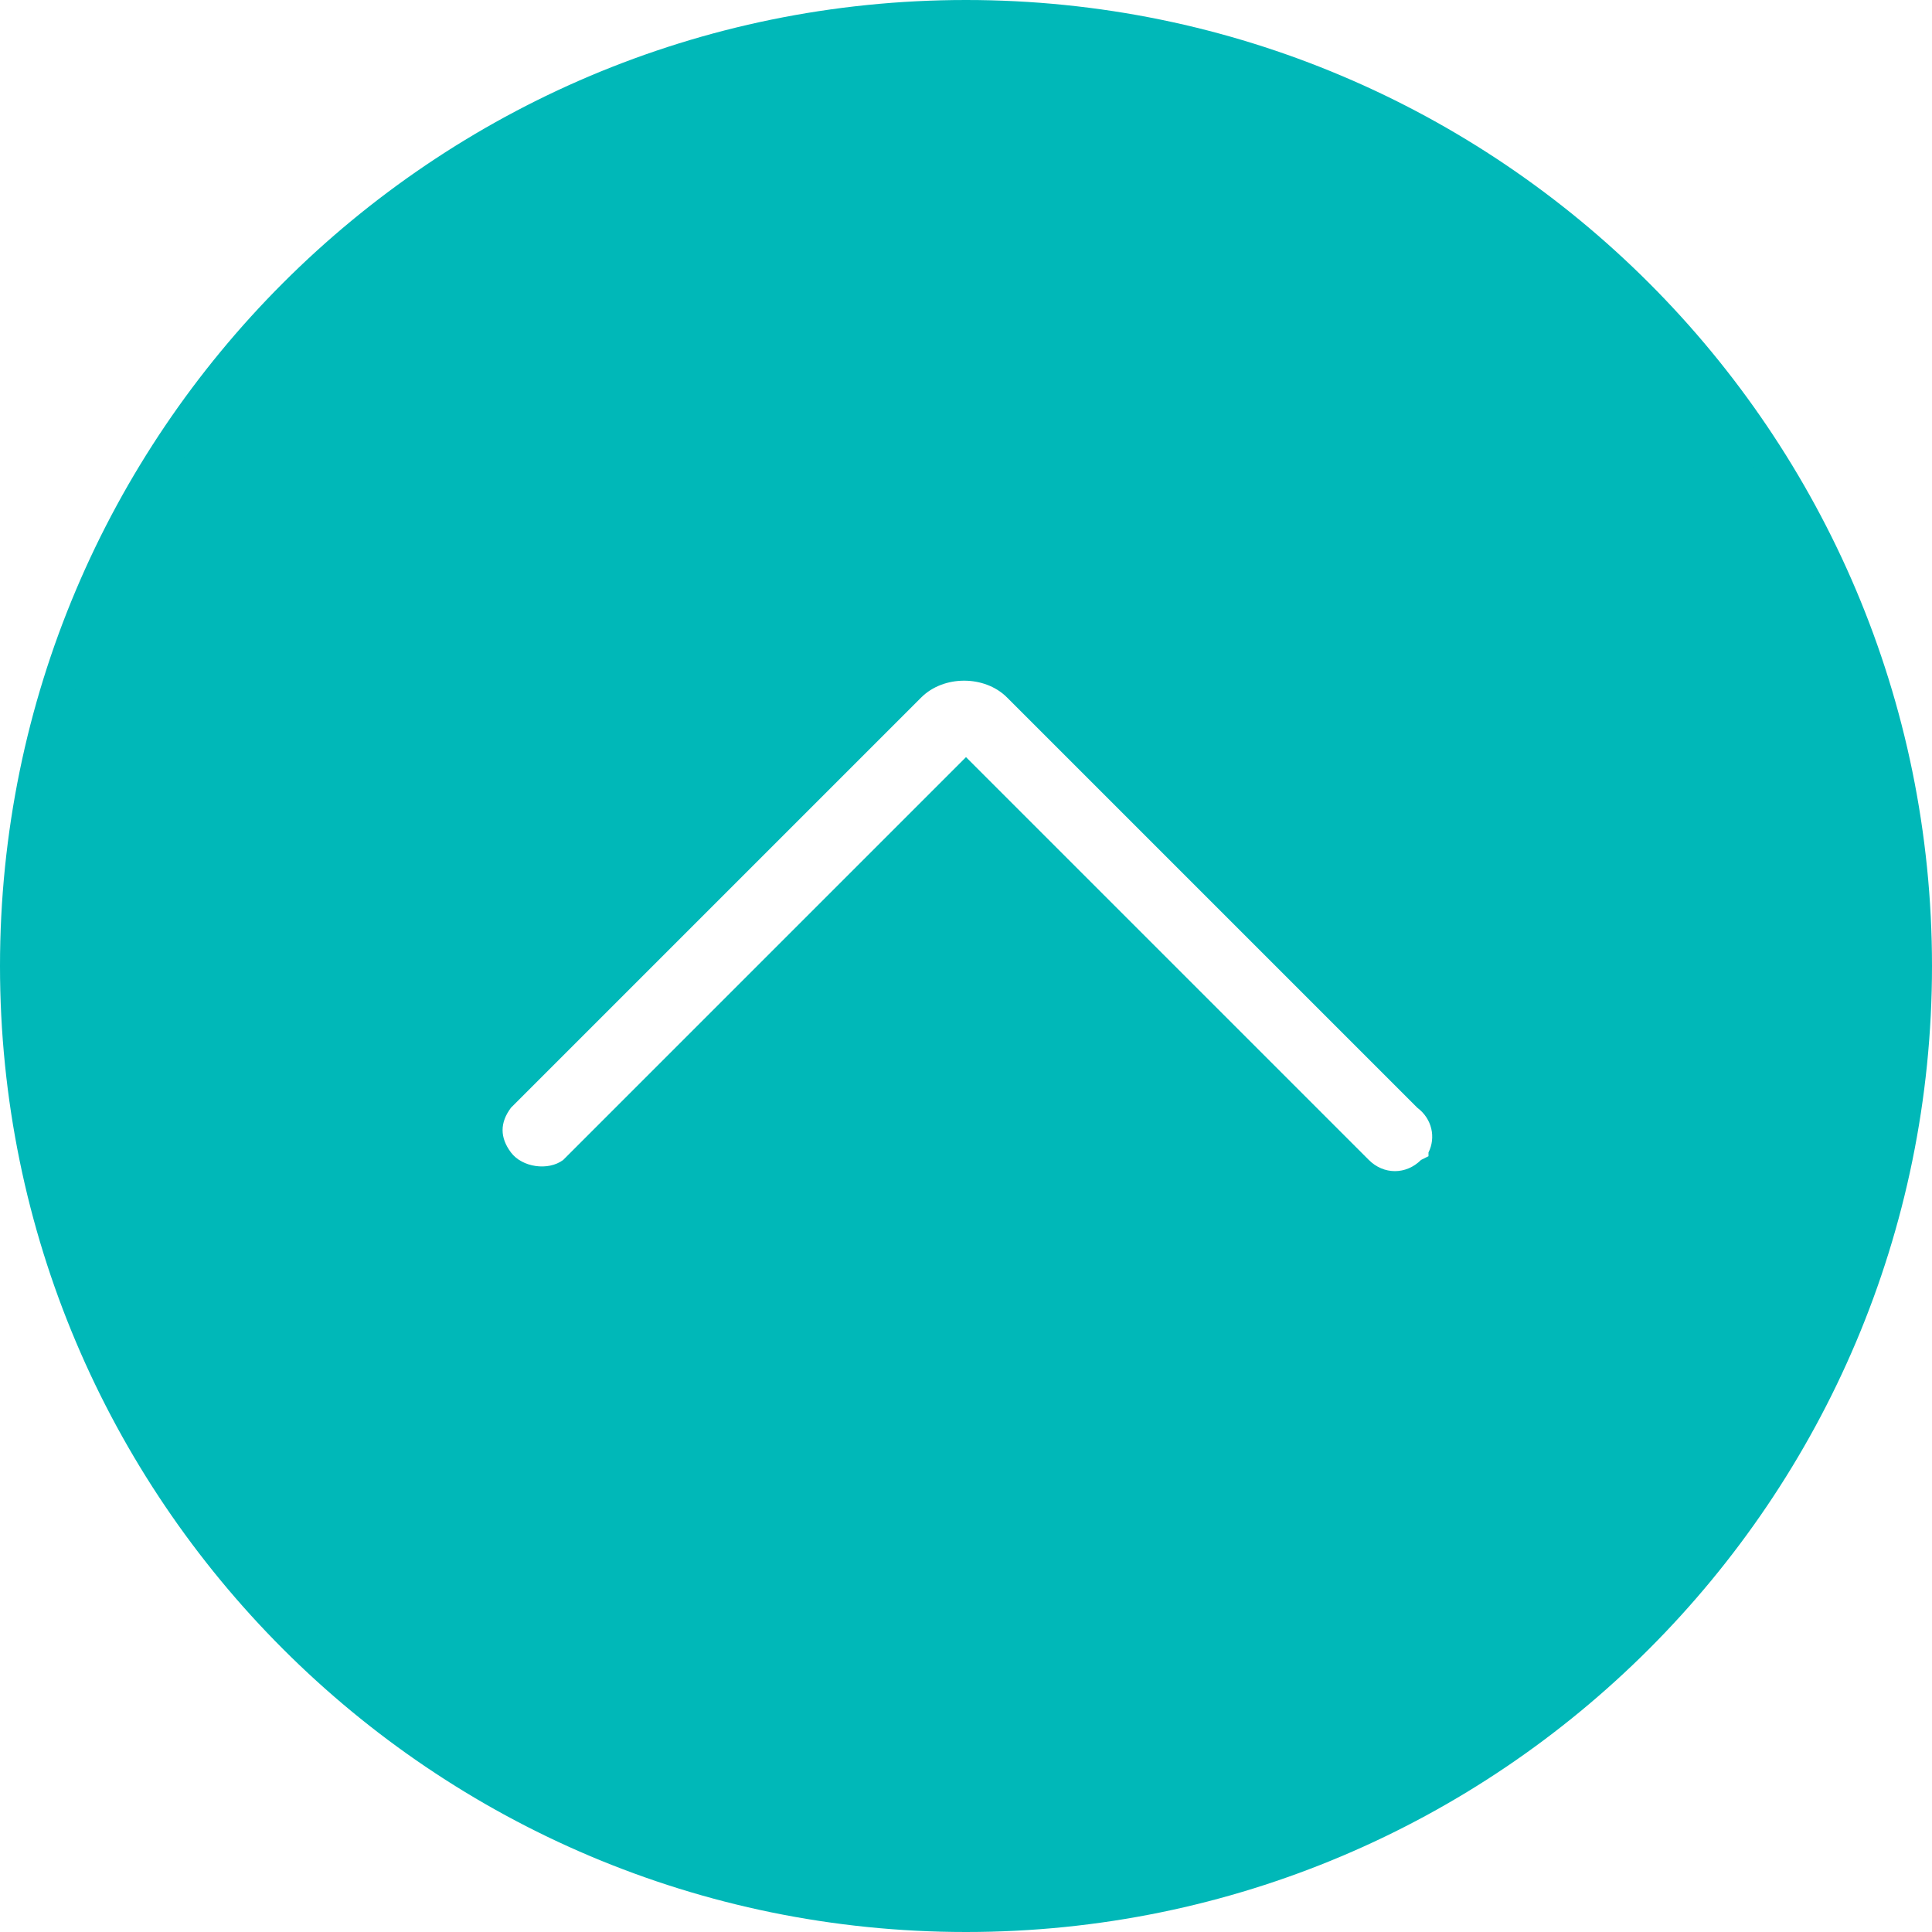
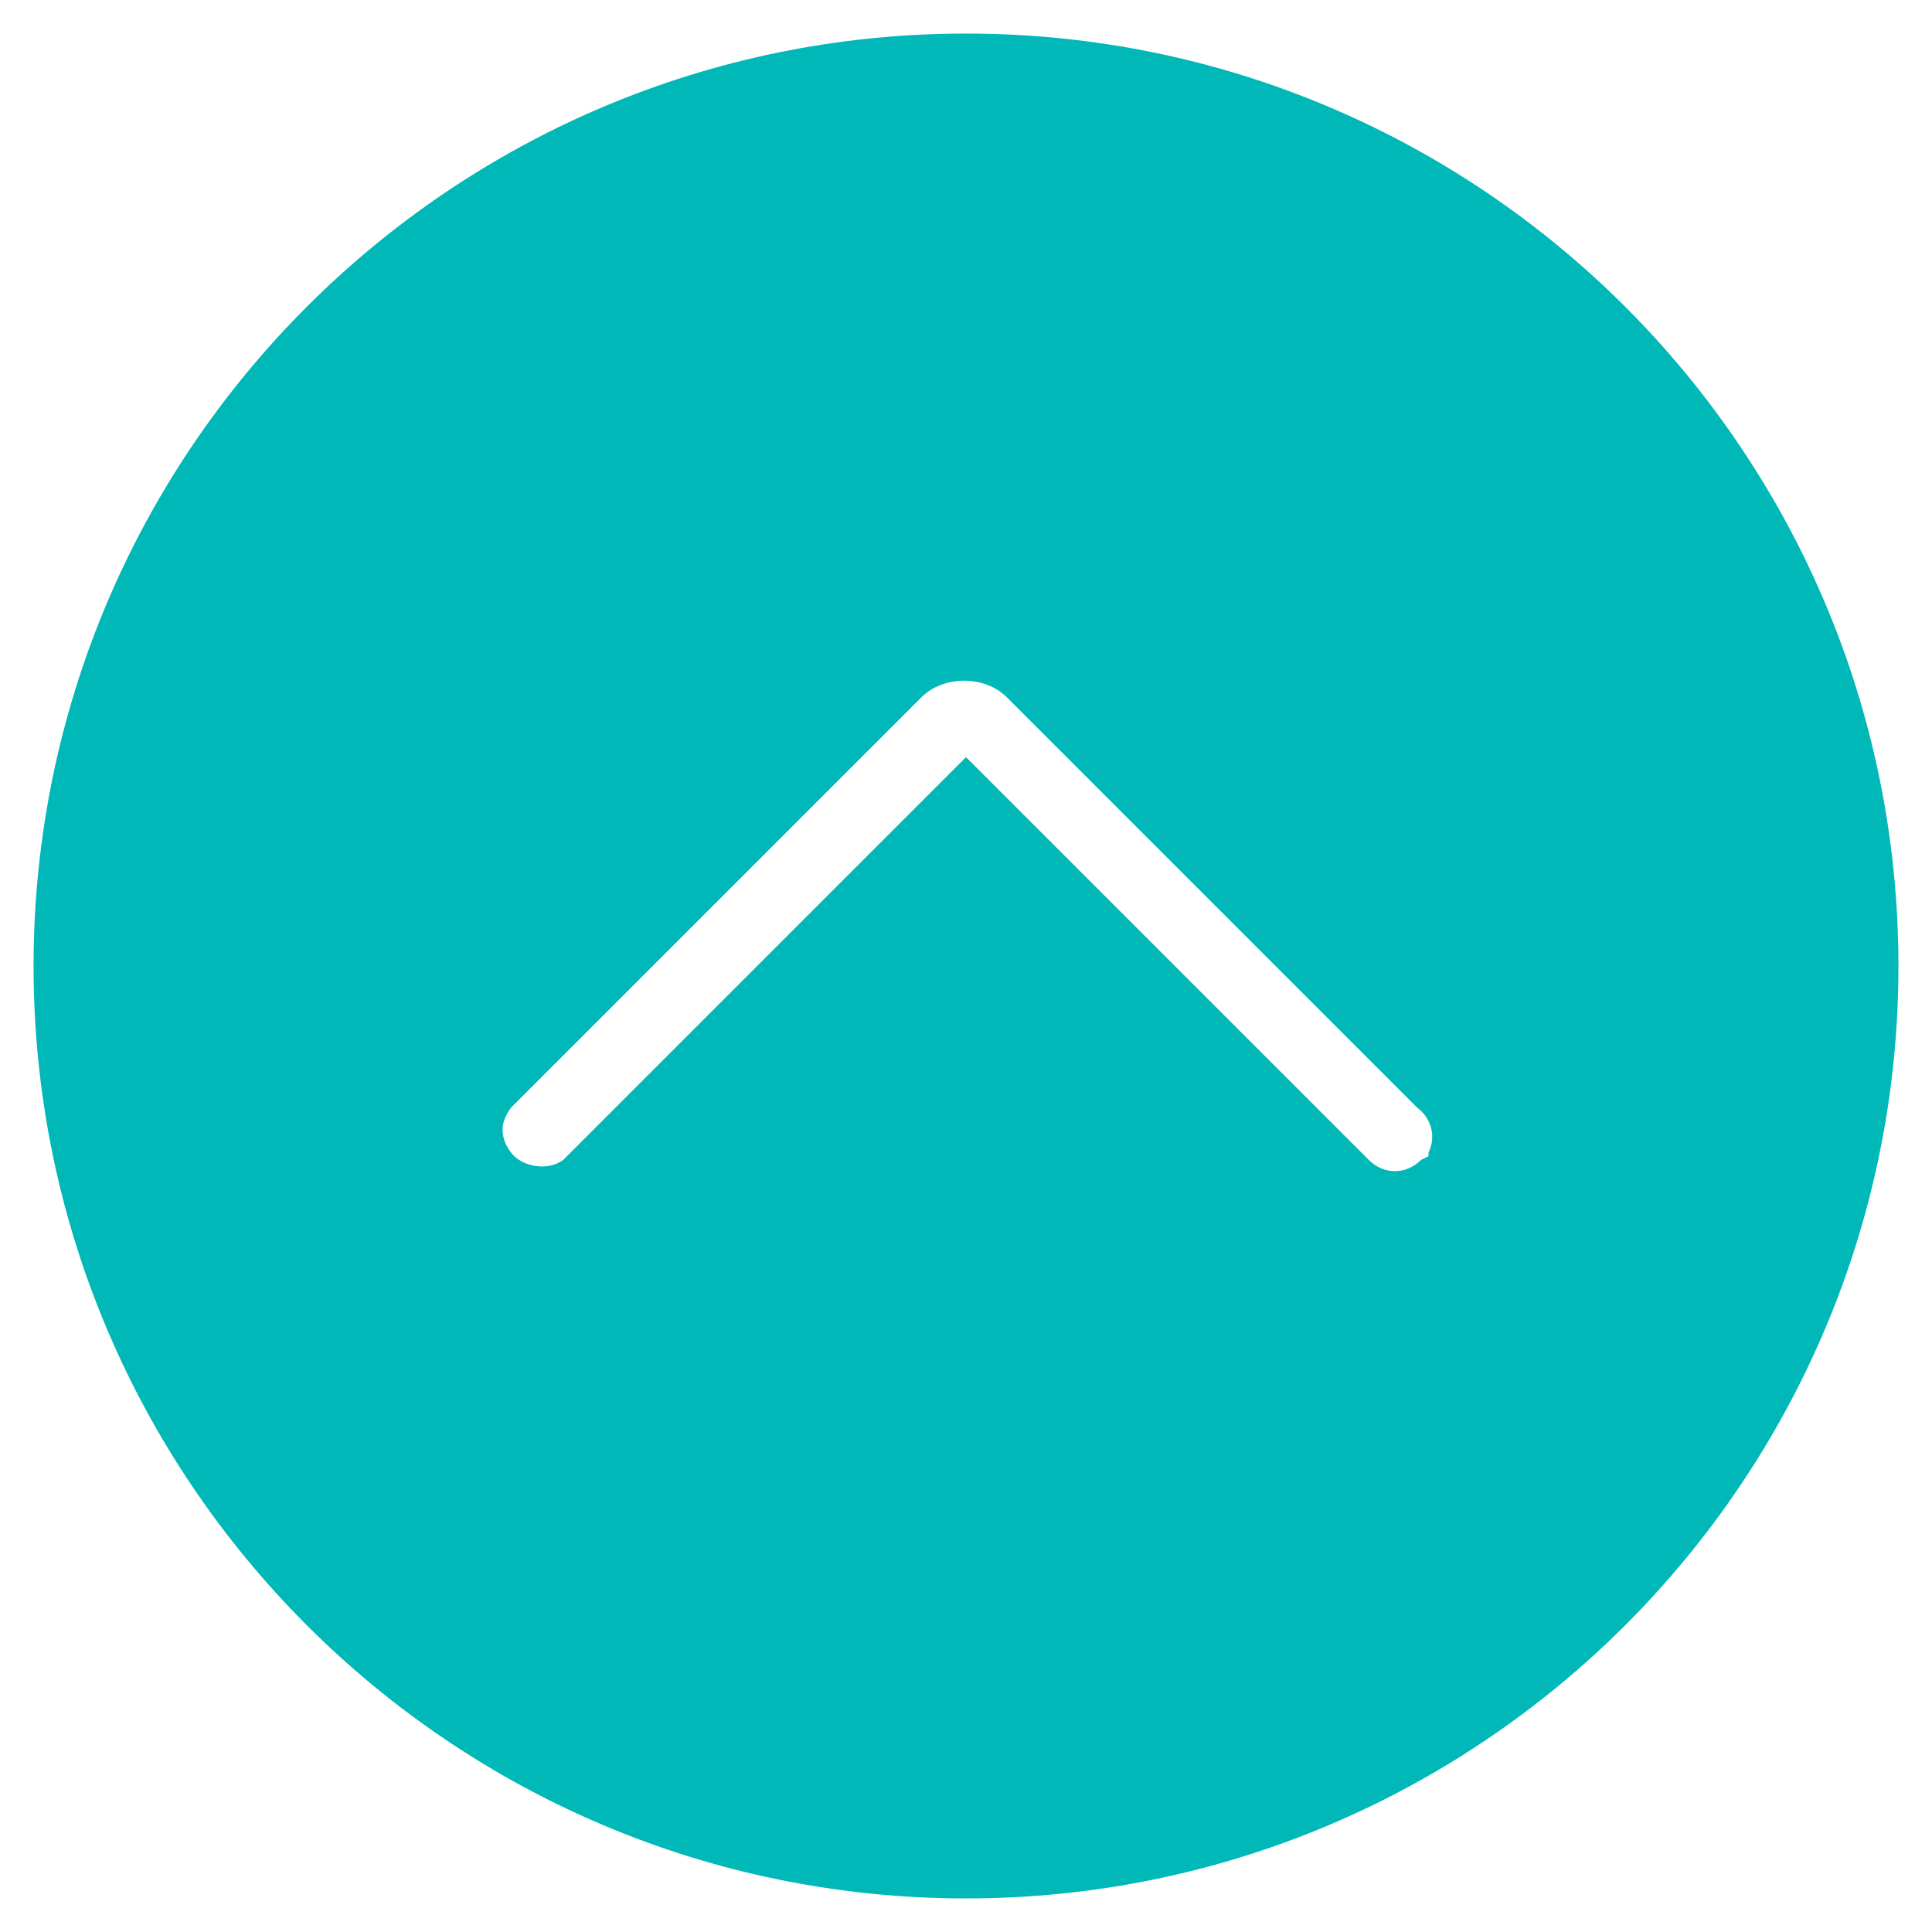
<svg xmlns="http://www.w3.org/2000/svg" id="Capa_1" data-name="Capa 1" viewBox="0 0 51.8 51.8">
  <defs>
    <style>
      .cls-1 {
        fill: #00b8b8;
      }
    </style>
  </defs>
-   <path class="cls-1" d="m25.9,51.8C11.6,51.8,0,40.2,0,25.9S11.6,0,25.9,0s25.9,11.6,25.9,25.9h0c0,14.3-11.6,25.9-25.9,25.9Zm0-49.9C12.6,1.9,1.9,12.6,1.9,25.9s10.7,24,24,24,24-10.7,24-24S39.2,1.9,25.9,1.9Z" />
  <path class="cls-1" d="m25.9.9C12.1.9.9,12.1.9,25.9s11.2,25,25,25,25-11.2,25-25S39.7.9,25.9.9h0Zm12.2,30.2c-.4.4-1,.4-1.4,0l-10.8-10.8-10.8,10.8c-.4.3-1.1.2-1.4-.2-.3-.4-.3-.8,0-1.2l11-11c.6-.6,1.7-.6,2.3,0l11,11c.4.3.5.8.3,1.2h0v.1l-.2.1Z" />
</svg>